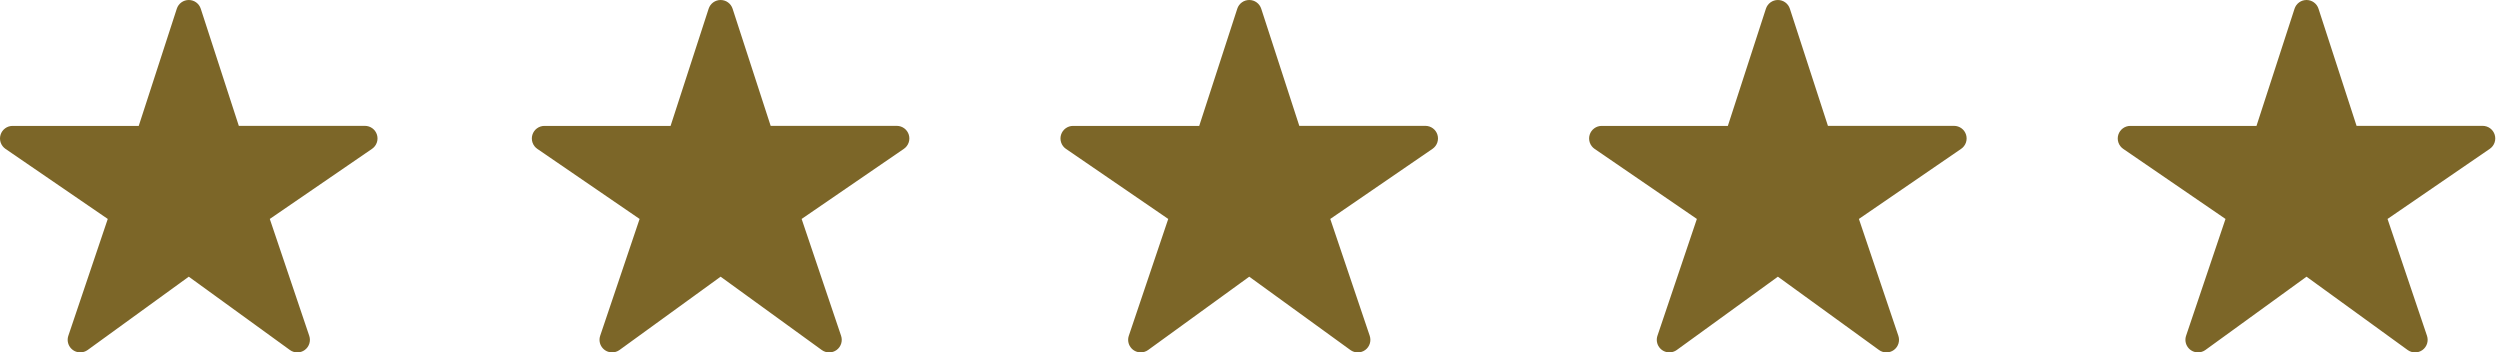
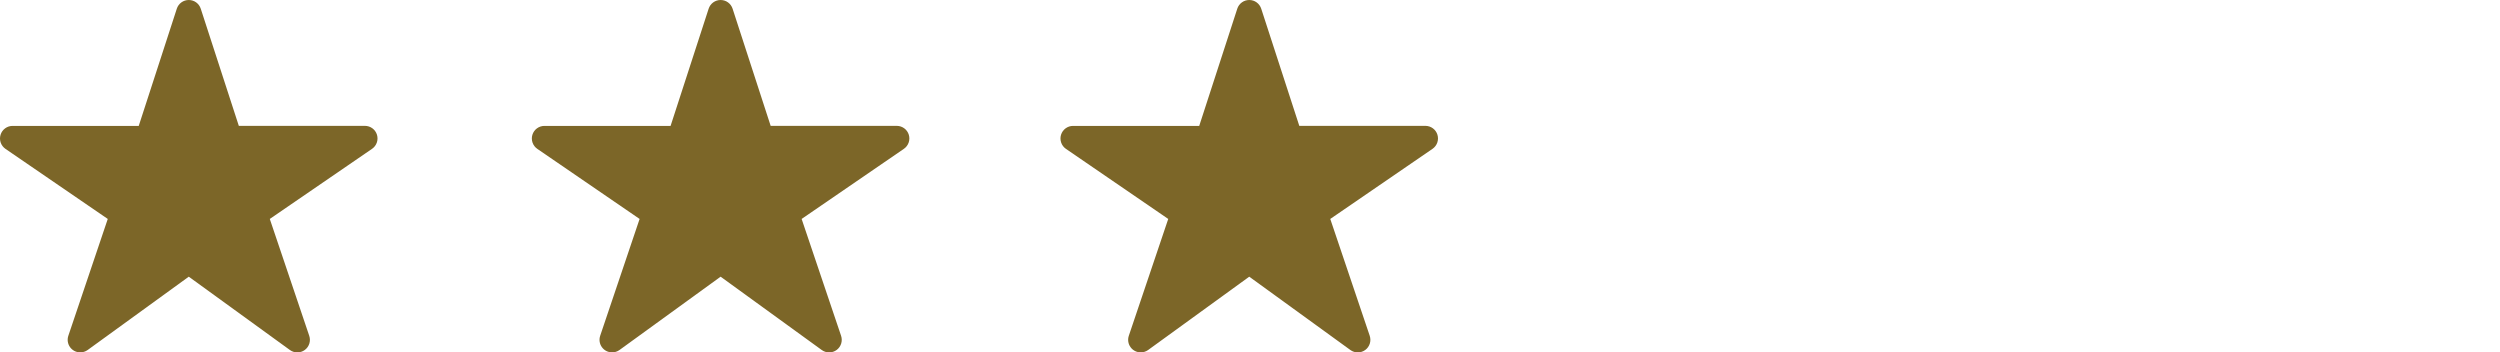
<svg xmlns="http://www.w3.org/2000/svg" width="227" height="32" viewBox="0 0 227 32" fill="none">
  <path d="M7.285 31.997C7.526 31.997 7.76 31.922 7.956 31.782L17.141 25.123L26.326 31.782C26.522 31.925 26.759 32.001 27.001 32C27.244 31.999 27.48 31.921 27.675 31.777C27.87 31.634 28.014 31.431 28.087 31.2C28.16 30.969 28.157 30.721 28.079 30.491L24.497 19.88L33.782 13.514C33.983 13.376 34.134 13.177 34.215 12.947C34.295 12.717 34.3 12.467 34.228 12.234C34.156 12.001 34.011 11.797 33.816 11.652C33.62 11.507 33.383 11.429 33.139 11.428H21.685L18.228 0.79C18.154 0.561 18.008 0.36 17.813 0.218C17.618 0.076 17.382 0 17.141 0C16.9 0 16.664 0.076 16.469 0.218C16.274 0.36 16.128 0.561 16.054 0.79L12.597 11.432H1.143C0.899 11.431 0.662 11.509 0.465 11.654C0.268 11.799 0.123 12.003 0.051 12.236C-0.021 12.469 -0.017 12.719 0.063 12.95C0.144 13.18 0.296 13.379 0.497 13.517L9.785 19.88L6.205 30.488C6.147 30.66 6.13 30.843 6.157 31.022C6.184 31.202 6.253 31.372 6.358 31.519C6.464 31.667 6.603 31.787 6.764 31.87C6.925 31.953 7.104 31.996 7.285 31.997Z" fill="#7C6628" />
  <path d="M55.577 31.997C55.817 31.997 56.052 31.922 56.247 31.782L65.432 25.123L74.617 31.782C74.814 31.925 75.05 32.001 75.292 32C75.535 31.999 75.771 31.921 75.966 31.777C76.161 31.634 76.305 31.431 76.378 31.2C76.451 30.969 76.448 30.721 76.371 30.491L72.788 19.88L82.073 13.514C82.274 13.376 82.426 13.177 82.506 12.947C82.586 12.717 82.591 12.467 82.519 12.234C82.447 12.001 82.303 11.797 82.107 11.652C81.911 11.507 81.674 11.429 81.43 11.428H69.976L66.519 0.79C66.445 0.561 66.299 0.36 66.104 0.218C65.909 0.076 65.674 0 65.432 0C65.191 0 64.956 0.076 64.76 0.218C64.565 0.36 64.42 0.561 64.345 0.79L60.889 11.432H49.434C49.19 11.431 48.953 11.509 48.756 11.654C48.56 11.799 48.415 12.003 48.342 12.236C48.27 12.469 48.275 12.719 48.355 12.95C48.435 13.18 48.587 13.379 48.788 13.517L58.076 19.88L54.496 30.488C54.438 30.66 54.422 30.843 54.448 31.022C54.475 31.202 54.544 31.372 54.65 31.519C54.755 31.667 54.894 31.787 55.055 31.87C55.217 31.953 55.395 31.996 55.577 31.997Z" fill="#7C6628" />
  <path d="M103.576 31.997C103.817 31.997 104.052 31.922 104.247 31.782L113.432 25.123L122.617 31.782C122.814 31.925 123.05 32.001 123.292 32C123.535 31.999 123.771 31.921 123.966 31.777C124.161 31.634 124.305 31.431 124.378 31.2C124.451 30.969 124.448 30.721 124.371 30.491L120.788 19.88L130.073 13.514C130.274 13.376 130.426 13.177 130.506 12.947C130.586 12.717 130.591 12.467 130.519 12.234C130.447 12.001 130.303 11.797 130.107 11.652C129.911 11.507 129.674 11.429 129.43 11.428H117.976L114.519 0.79C114.445 0.561 114.299 0.36 114.104 0.218C113.909 0.076 113.674 0 113.432 0C113.191 0 112.956 0.076 112.76 0.218C112.565 0.36 112.42 0.561 112.345 0.79L108.889 11.432H97.434C97.19 11.431 96.953 11.509 96.756 11.654C96.56 11.799 96.415 12.003 96.342 12.236C96.27 12.469 96.275 12.719 96.355 12.95C96.435 13.18 96.587 13.379 96.788 13.517L106.076 19.88L102.496 30.488C102.438 30.66 102.422 30.843 102.448 31.022C102.475 31.202 102.544 31.372 102.65 31.519C102.755 31.667 102.894 31.787 103.055 31.87C103.217 31.953 103.395 31.996 103.576 31.997Z" fill="#7C6628" />
-   <path d="M151.576 31.997C151.817 31.997 152.052 31.922 152.247 31.782L161.432 25.123L170.617 31.782C170.814 31.925 171.05 32.001 171.292 32C171.535 31.999 171.771 31.921 171.966 31.777C172.161 31.634 172.305 31.431 172.378 31.2C172.451 30.969 172.448 30.721 172.371 30.491L168.788 19.88L178.073 13.514C178.274 13.376 178.426 13.177 178.506 12.947C178.586 12.717 178.591 12.467 178.519 12.234C178.447 12.001 178.303 11.797 178.107 11.652C177.911 11.507 177.674 11.429 177.43 11.428H165.976L162.519 0.79C162.445 0.561 162.299 0.36 162.104 0.218C161.909 0.076 161.674 0 161.432 0C161.191 0 160.956 0.076 160.76 0.218C160.565 0.36 160.42 0.561 160.345 0.79L156.889 11.432H145.434C145.19 11.431 144.953 11.509 144.756 11.654C144.56 11.799 144.415 12.003 144.342 12.236C144.27 12.469 144.274 12.719 144.355 12.95C144.435 13.18 144.587 13.379 144.788 13.517L154.076 19.88L150.496 30.488C150.438 30.66 150.422 30.843 150.448 31.022C150.475 31.202 150.544 31.372 150.65 31.519C150.755 31.667 150.894 31.787 151.055 31.87C151.217 31.953 151.395 31.996 151.576 31.997Z" fill="#7C6628" />
-   <path d="M199.576 31.997C199.817 31.997 200.052 31.922 200.247 31.782L209.432 25.123L218.617 31.782C218.814 31.925 219.05 32.001 219.292 32C219.535 31.999 219.771 31.921 219.966 31.777C220.161 31.634 220.305 31.431 220.378 31.2C220.451 30.969 220.448 30.721 220.371 30.491L216.788 19.88L226.073 13.514C226.274 13.376 226.426 13.177 226.506 12.947C226.586 12.717 226.591 12.467 226.519 12.234C226.447 12.001 226.303 11.797 226.107 11.652C225.911 11.507 225.674 11.429 225.43 11.428H213.976L210.519 0.79C210.445 0.561 210.299 0.36 210.104 0.218C209.909 0.076 209.674 0 209.432 0C209.191 0 208.956 0.076 208.76 0.218C208.565 0.36 208.42 0.561 208.345 0.79L204.889 11.432H193.434C193.19 11.431 192.953 11.509 192.756 11.654C192.56 11.799 192.415 12.003 192.342 12.236C192.27 12.469 192.274 12.719 192.355 12.95C192.435 13.18 192.587 13.379 192.788 13.517L202.076 19.88L198.496 30.488C198.438 30.66 198.422 30.843 198.448 31.022C198.475 31.202 198.544 31.372 198.65 31.519C198.755 31.667 198.894 31.787 199.055 31.87C199.217 31.953 199.395 31.996 199.576 31.997Z" fill="#7C6628" />
</svg>